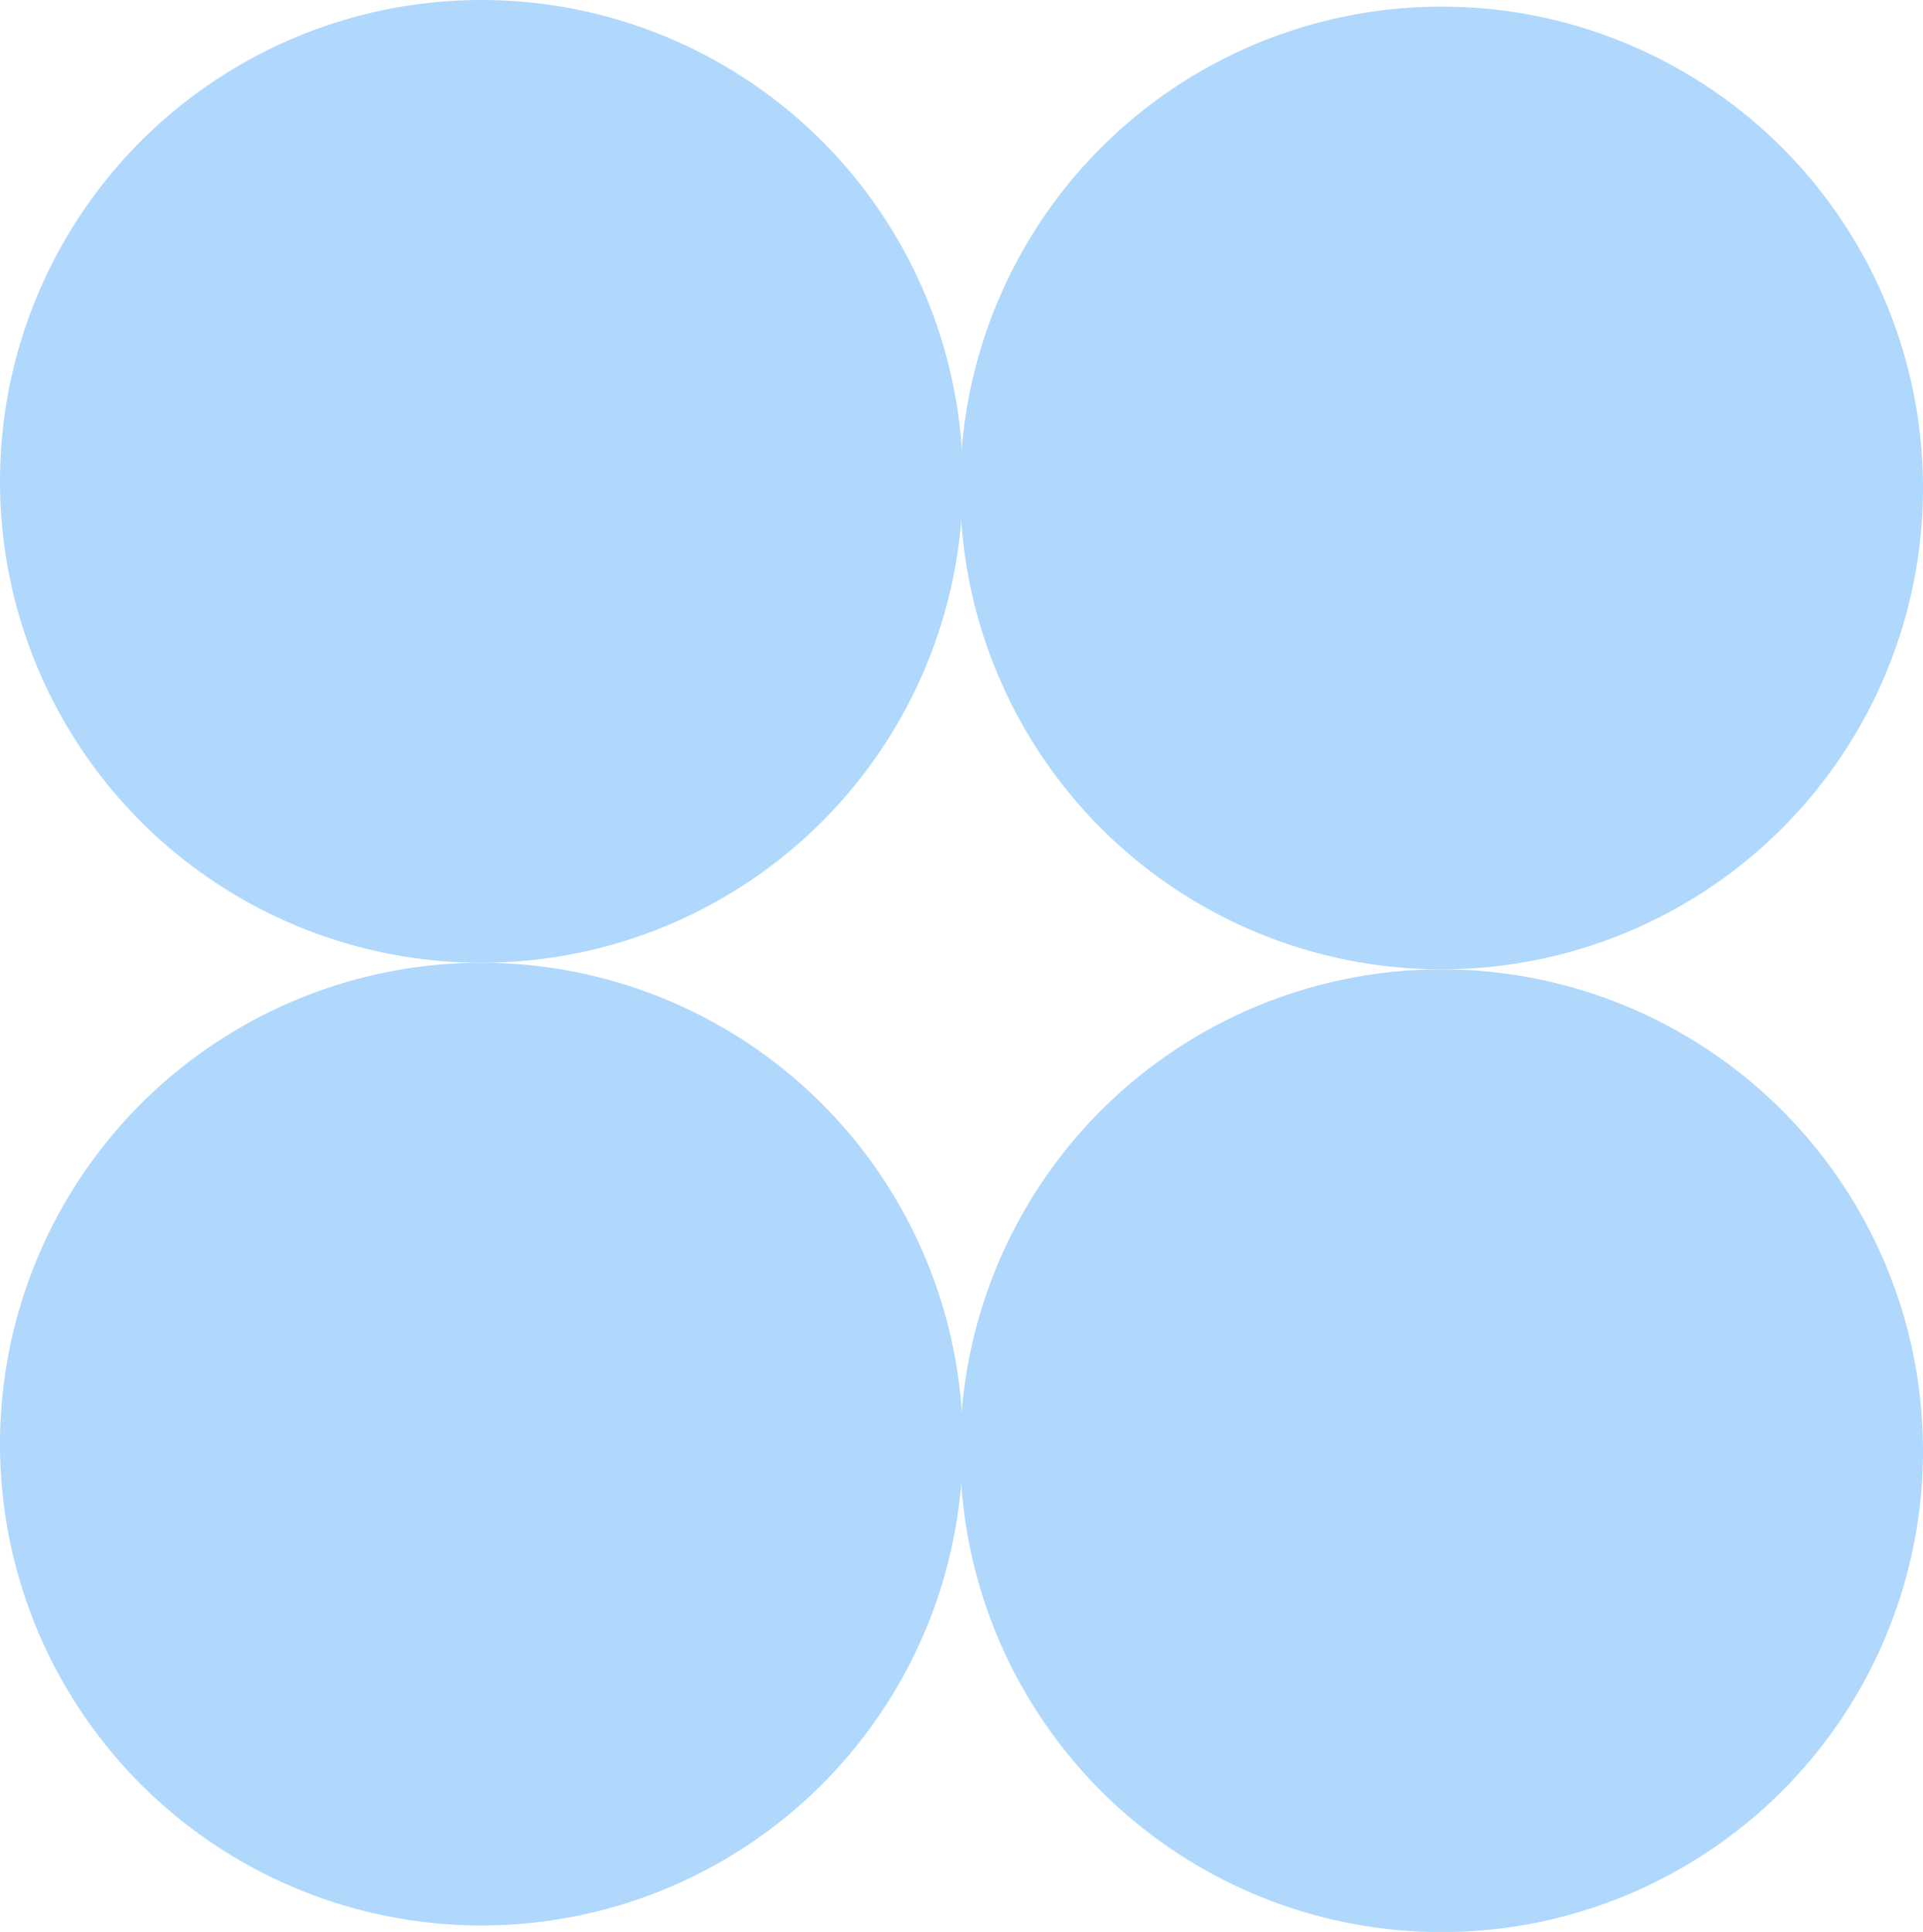
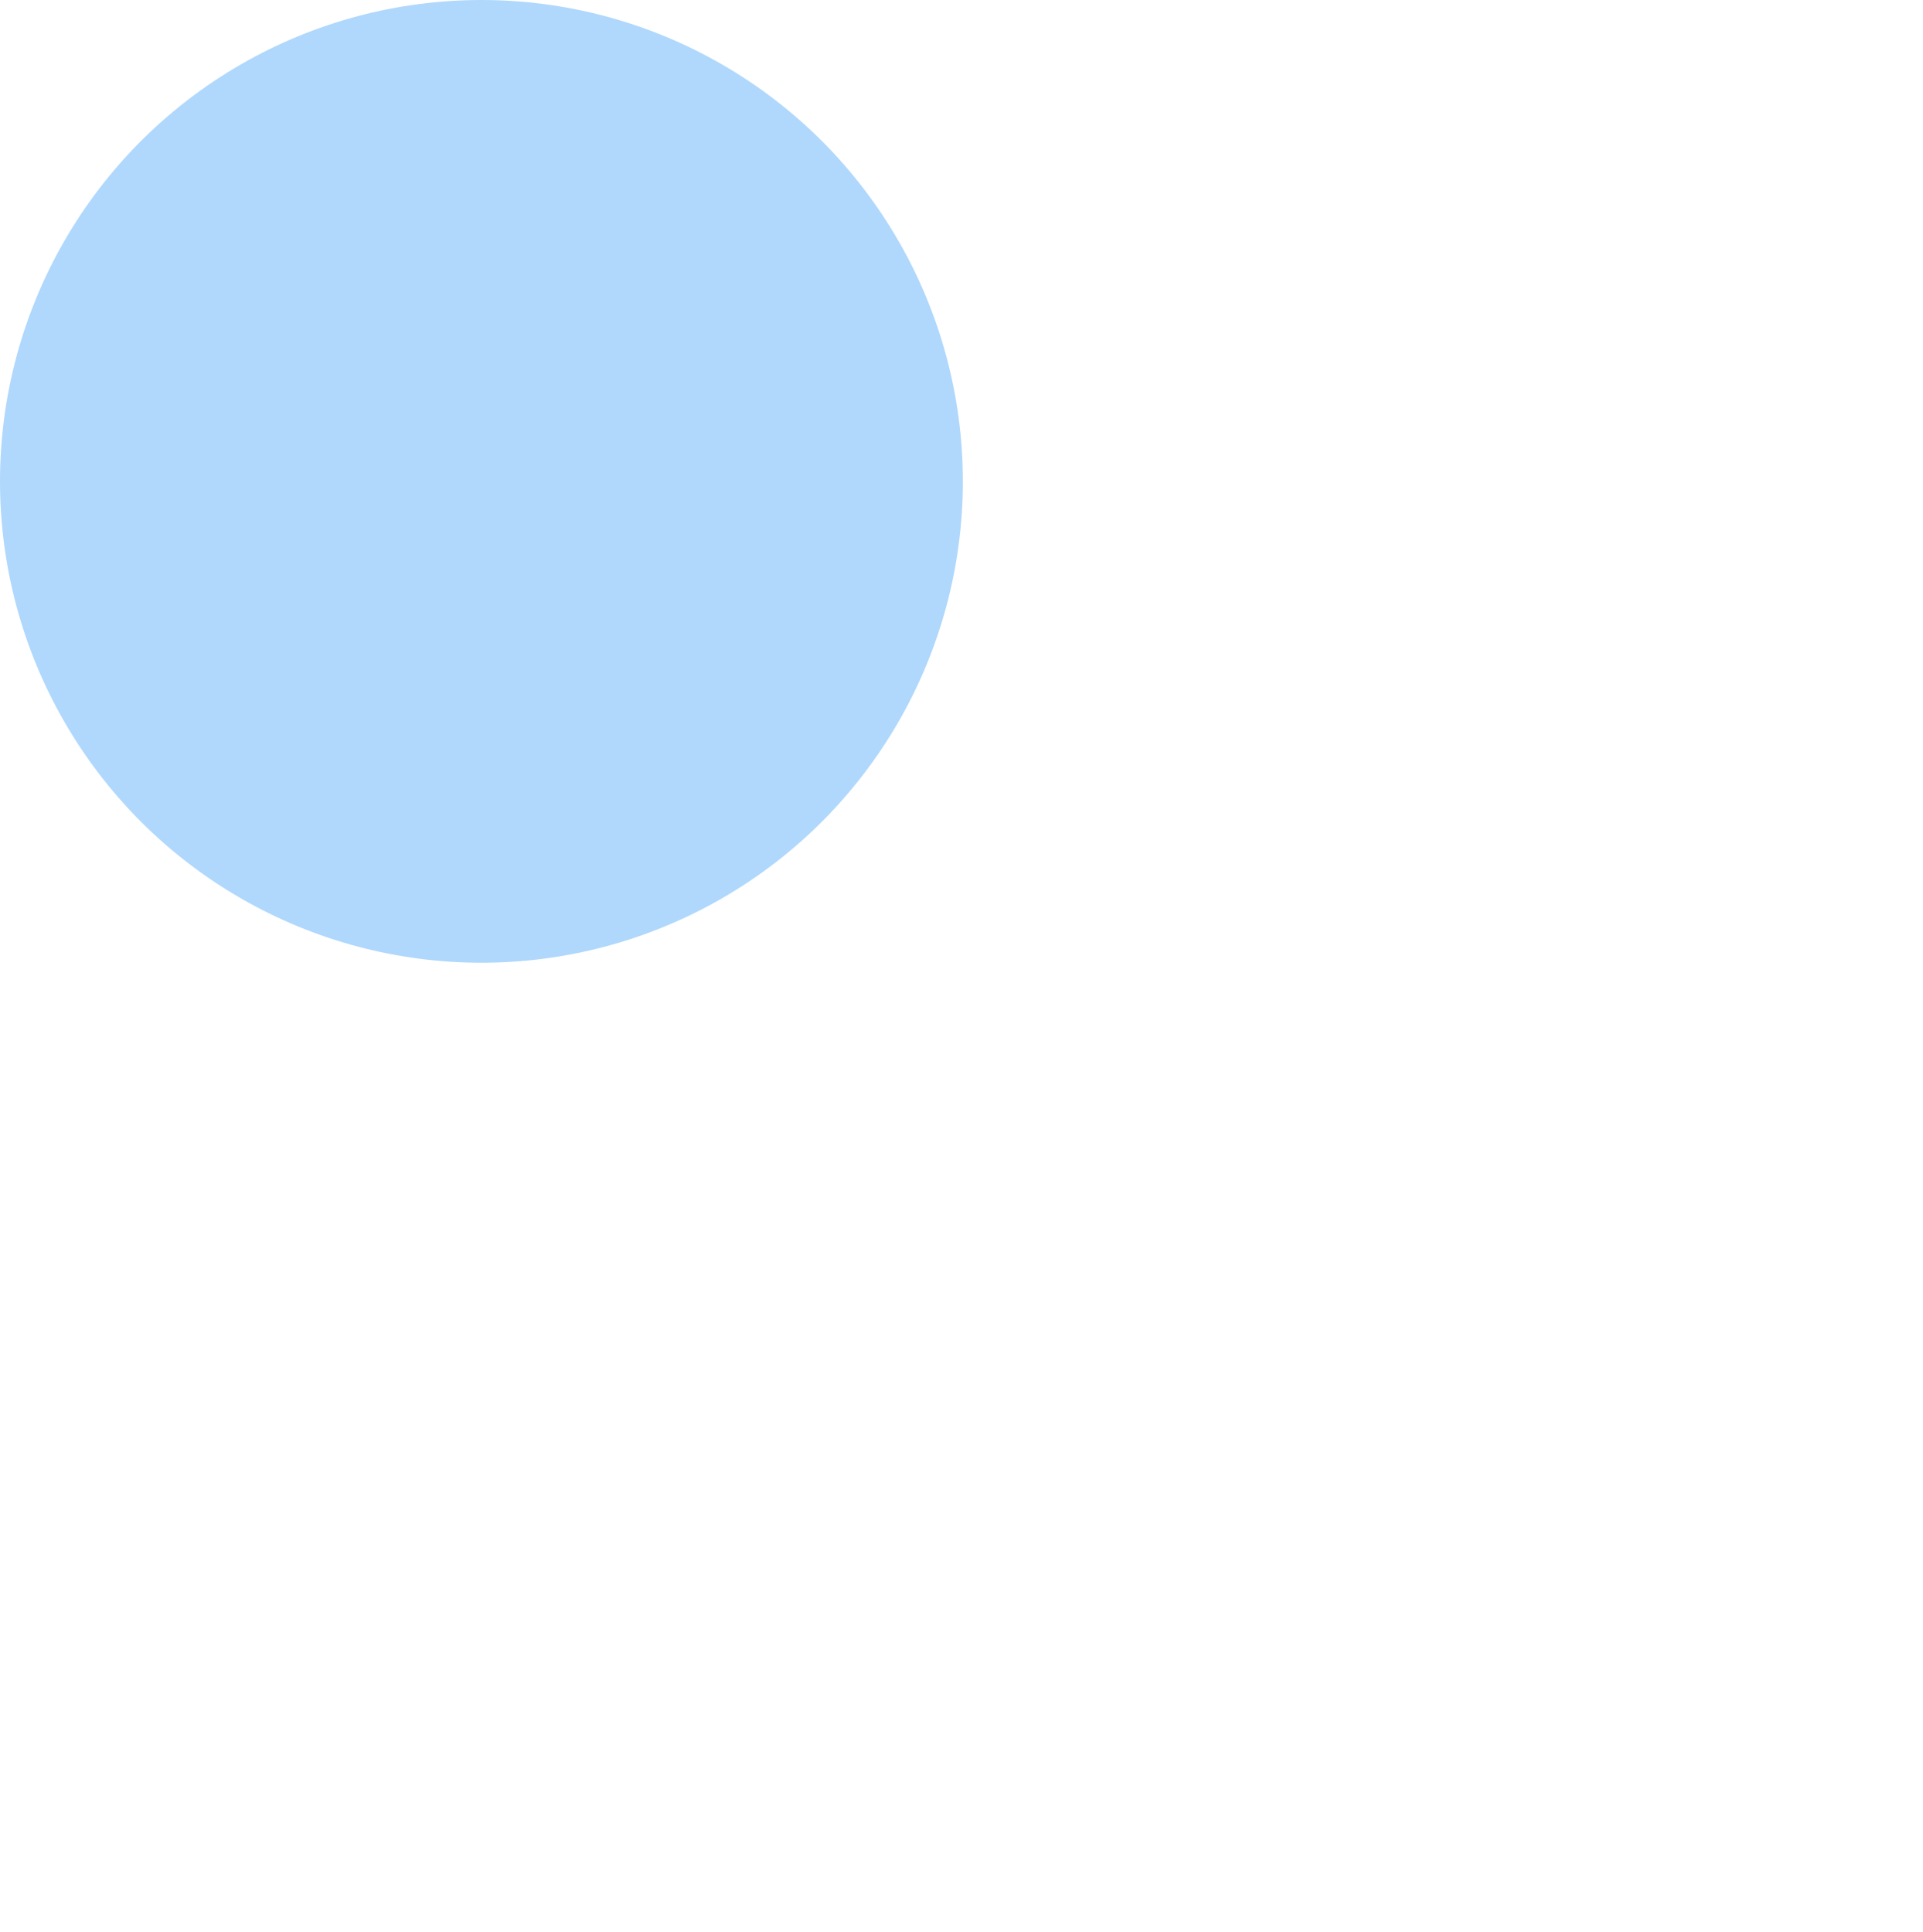
<svg xmlns="http://www.w3.org/2000/svg" viewBox="0 0 113.32 113.86">
  <defs>
    <style>.cls-1{fill:#b0d8fc;}</style>
  </defs>
  <g id="Layer_2" data-name="Layer 2">
    <g id="Capa_1" data-name="Capa 1">
-       <circle class="cls-1" cx="84.95" cy="28.76" r="28.37" />
      <circle class="cls-1" cx="28.37" cy="28.37" r="28.37" />
-       <circle class="cls-1" cx="84.95" cy="85.5" r="28.37" />
-       <circle class="cls-1" cx="28.37" cy="85.11" r="28.37" />
    </g>
  </g>
</svg>